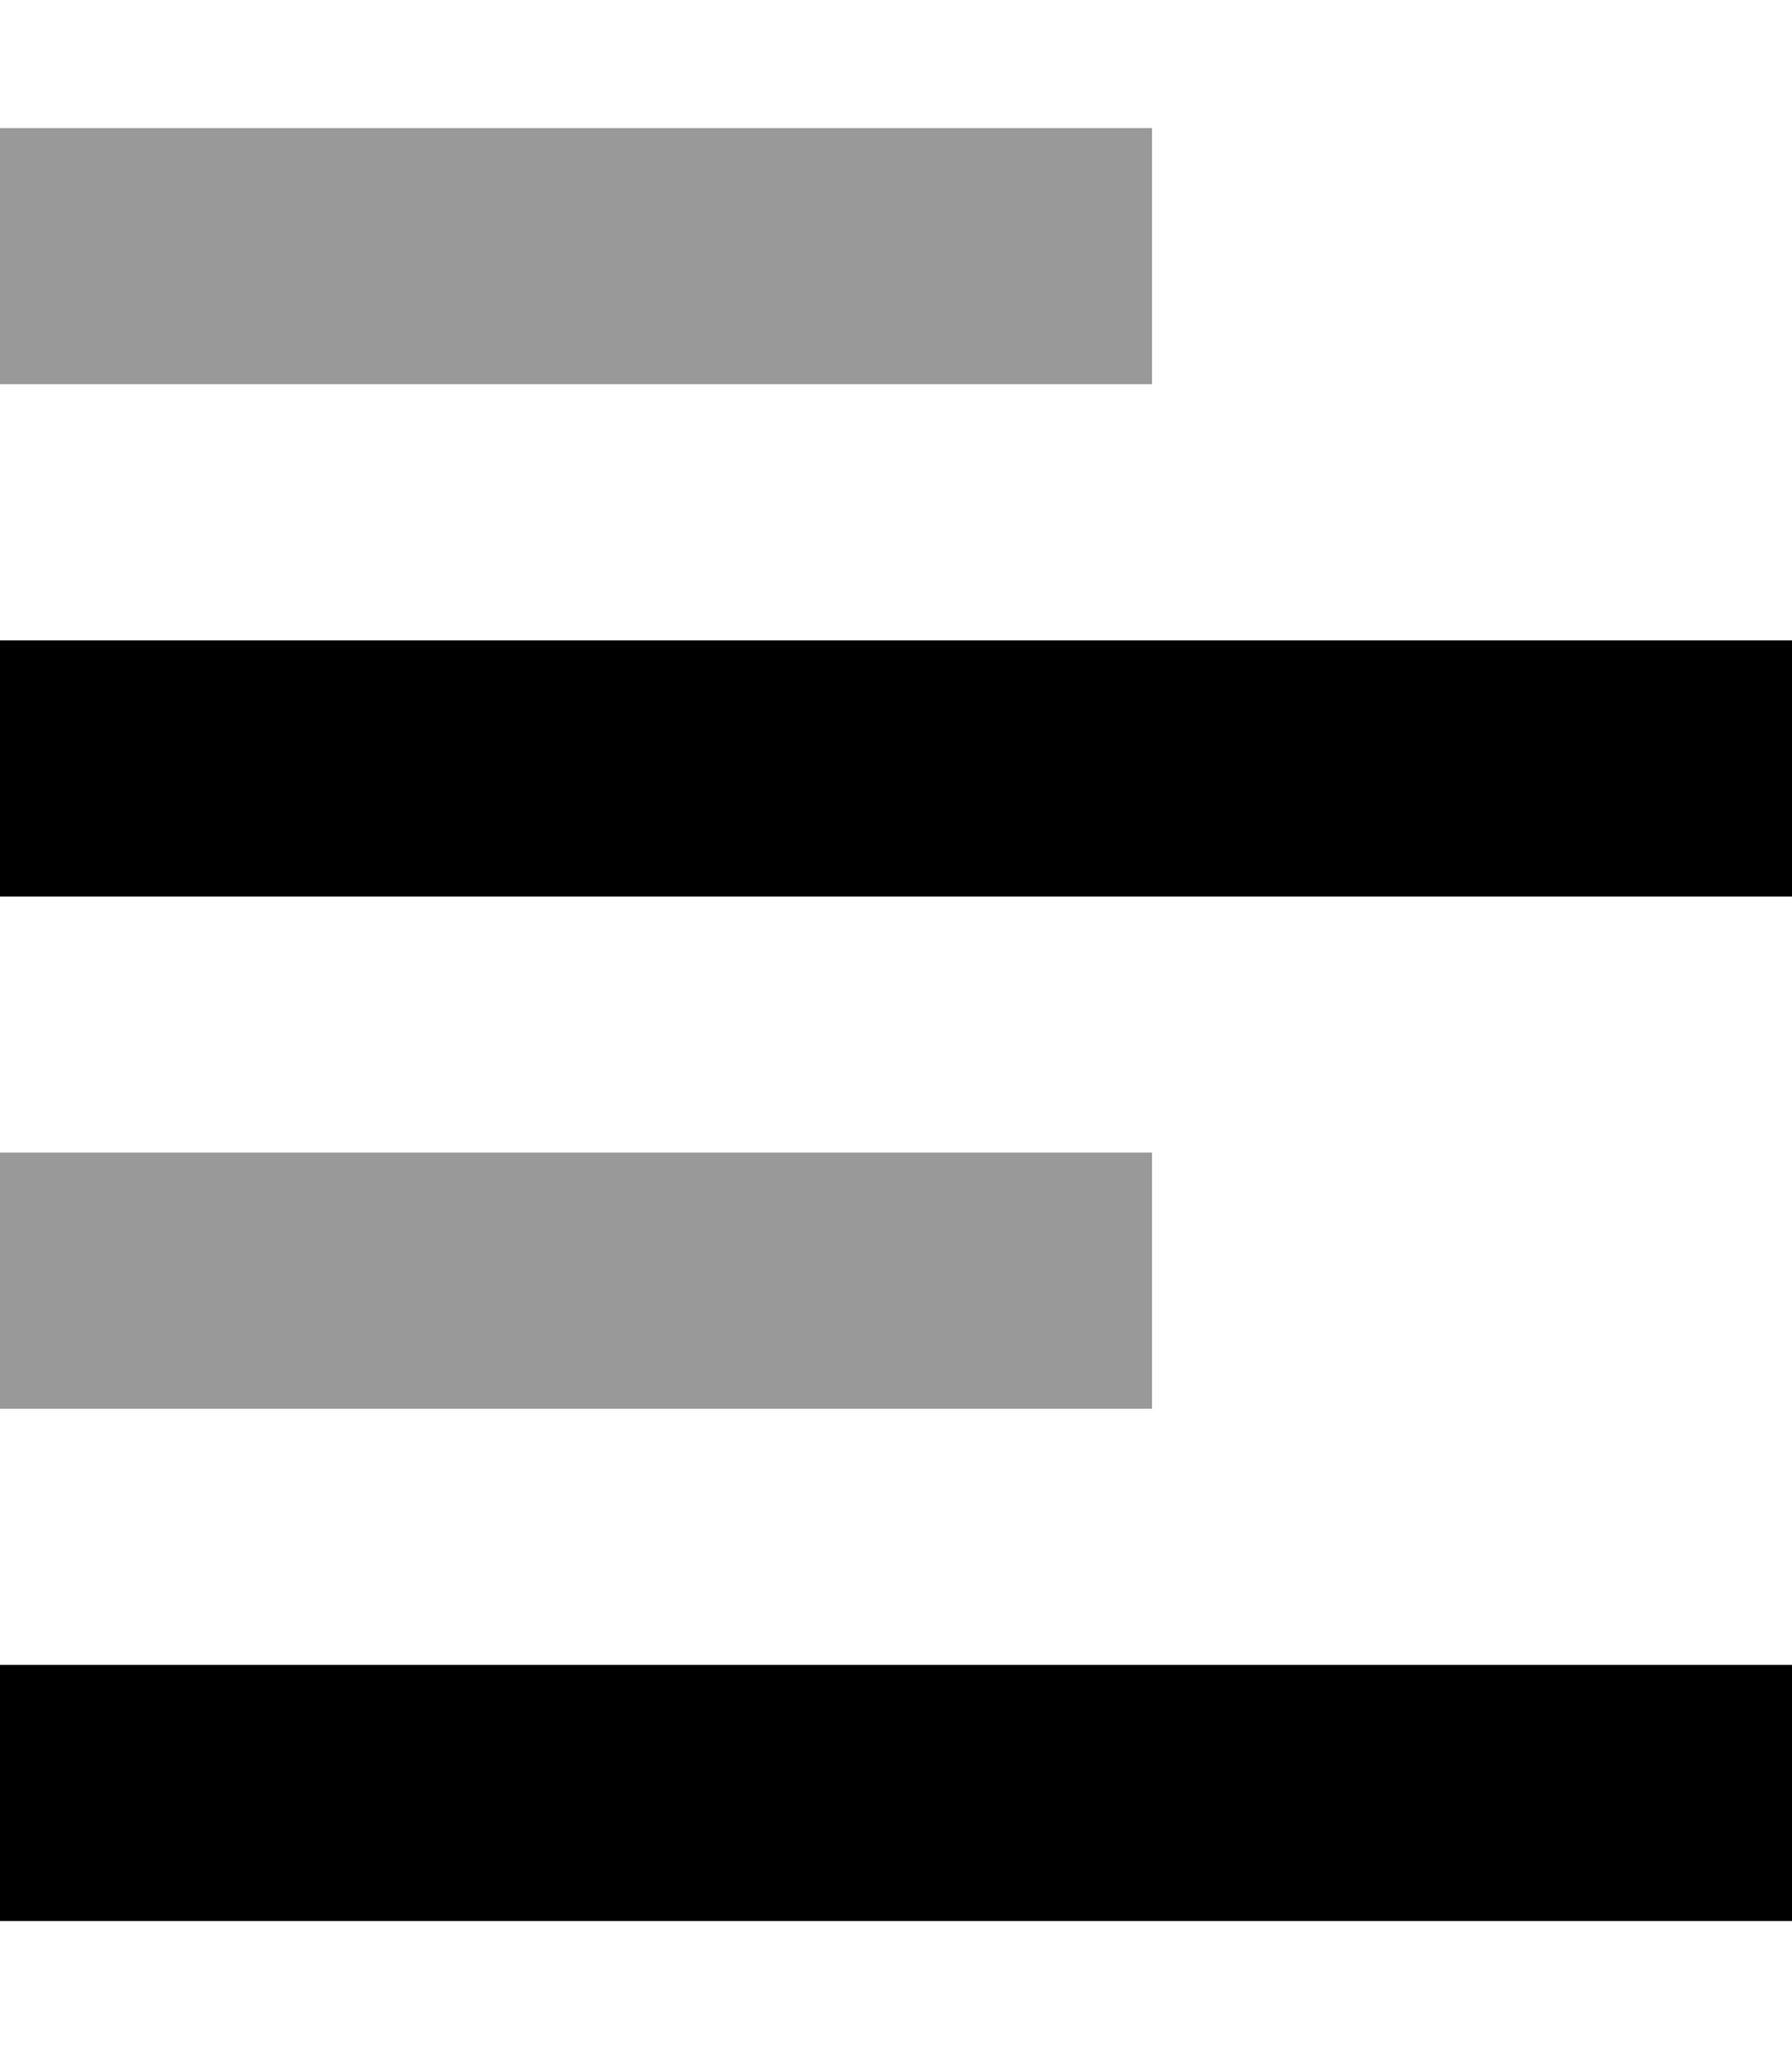
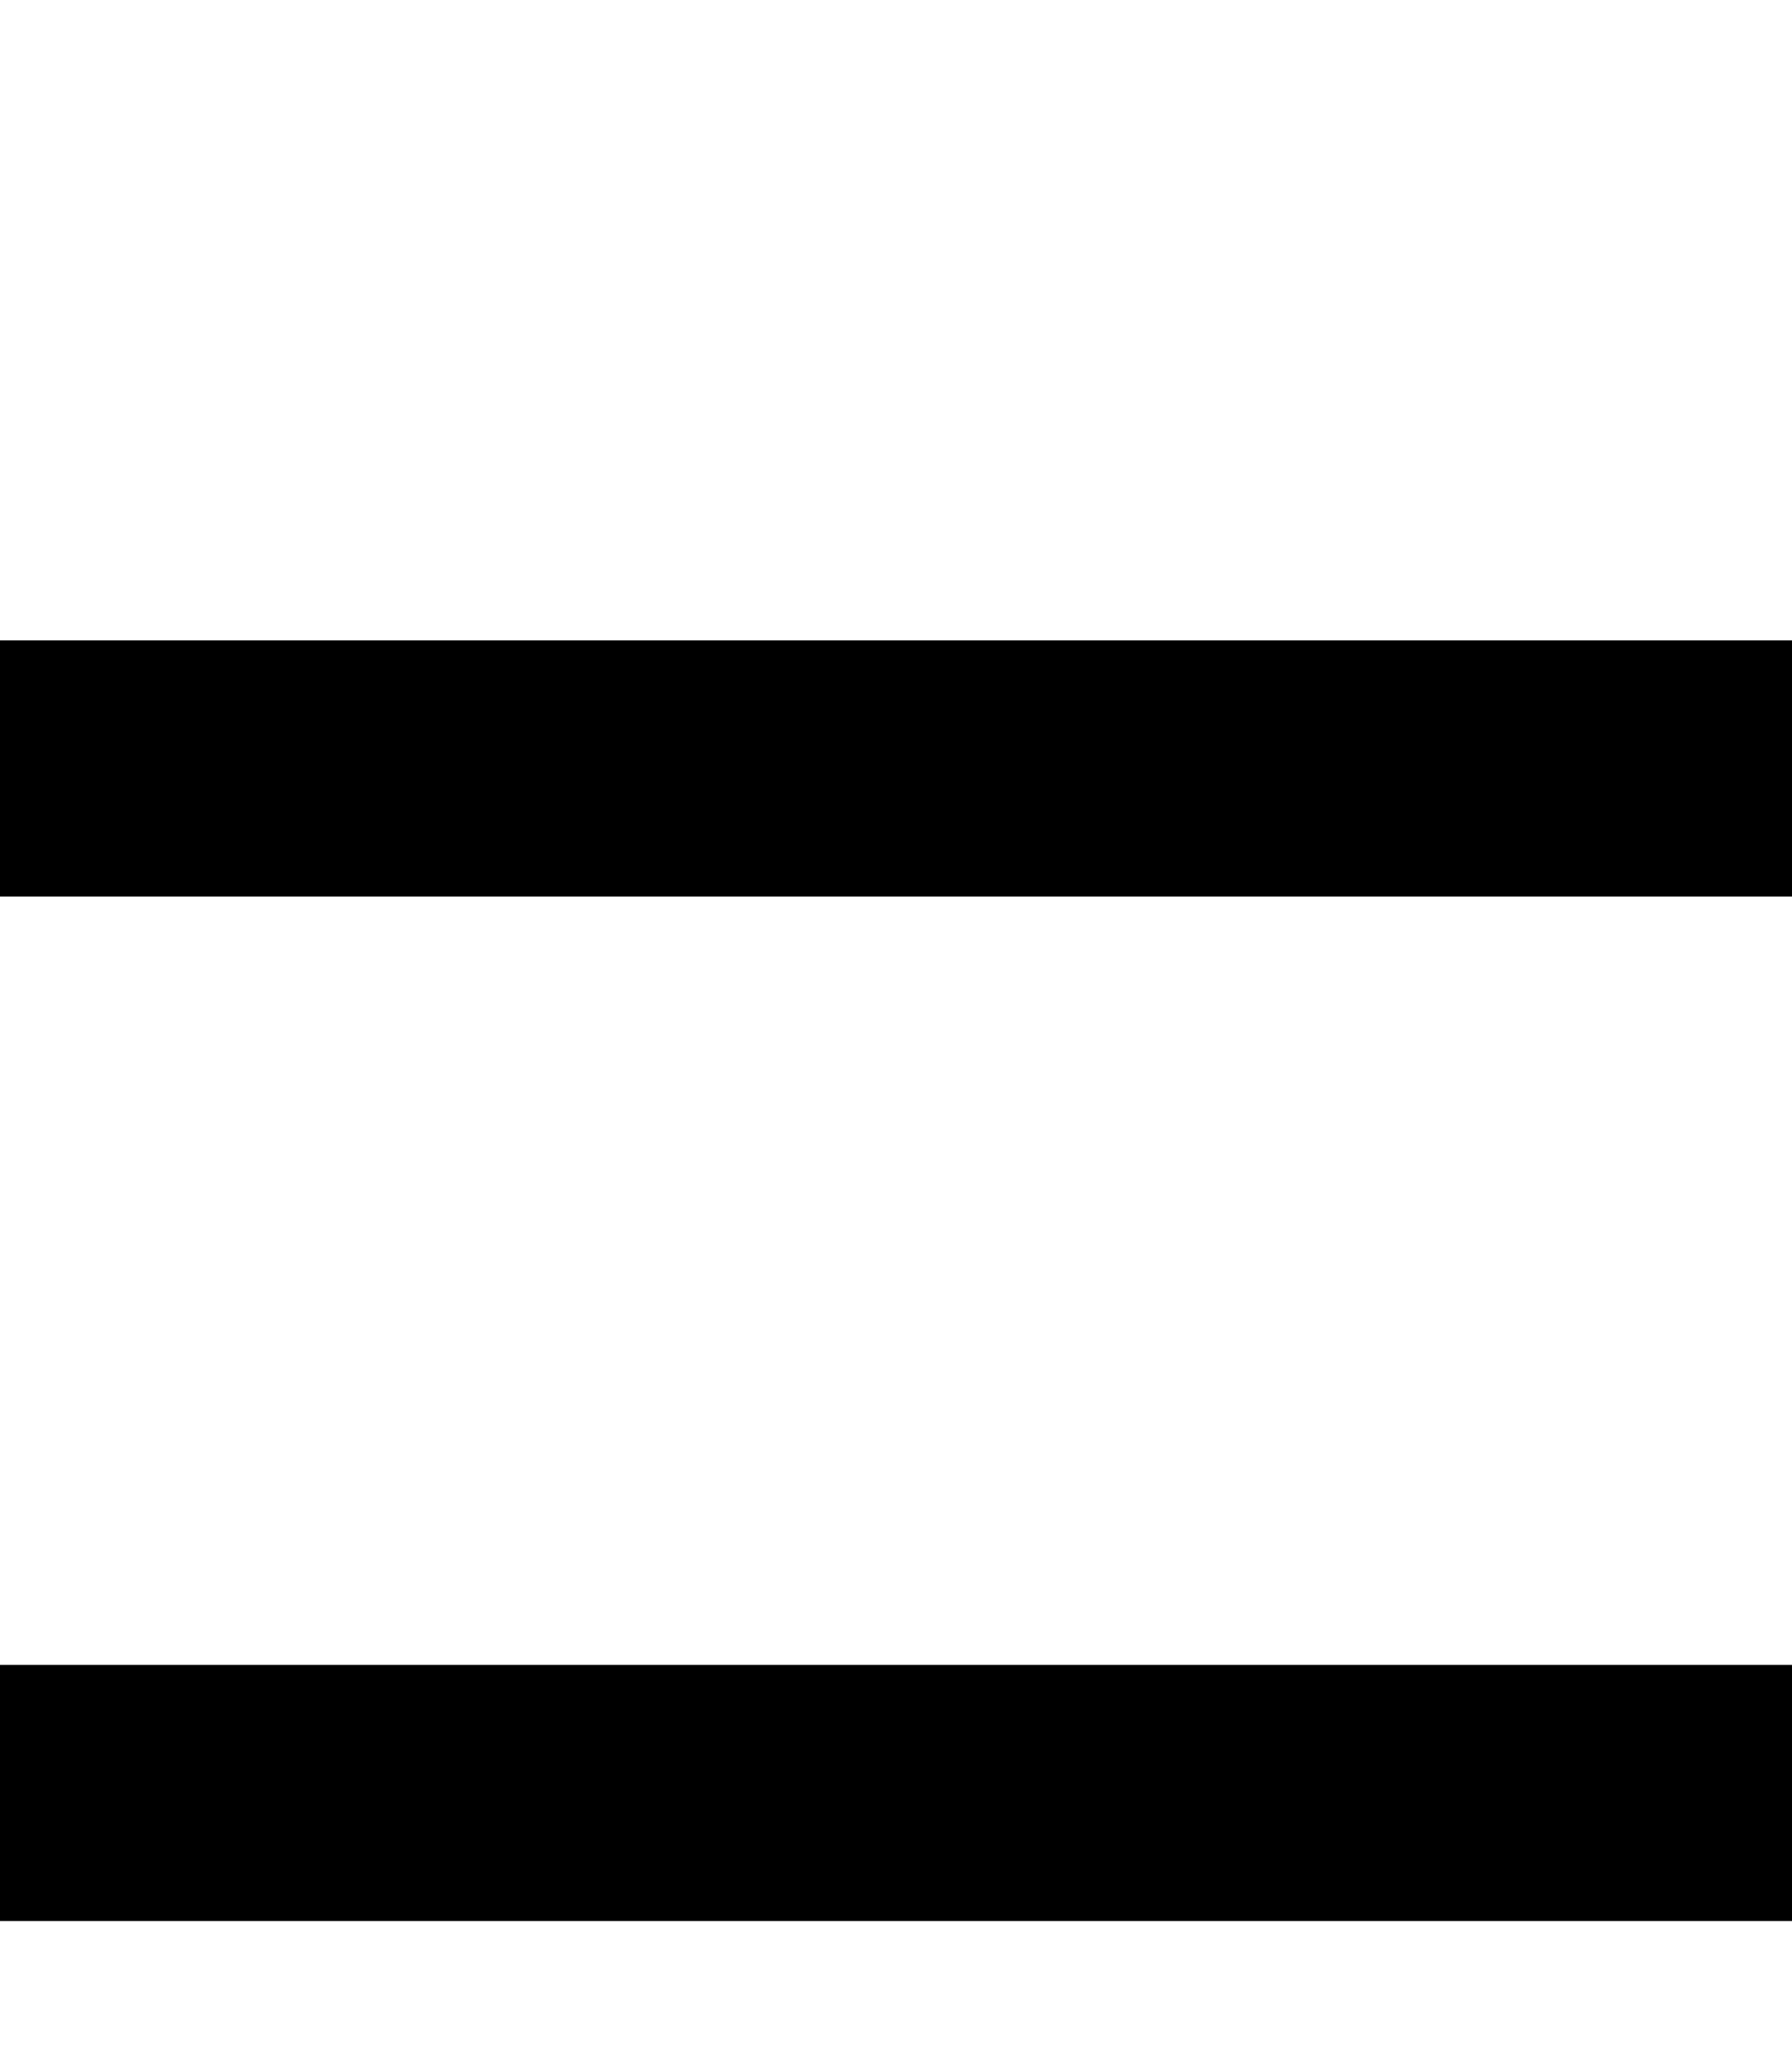
<svg xmlns="http://www.w3.org/2000/svg" viewBox="0 0 448 512">
  <defs>
    <style>.fa-secondary{opacity:.4}</style>
  </defs>
-   <path class="fa-secondary" d="M0 32L0 96l288 0 0-64L0 32zM0 288l0 64 288 0 0-64L0 288z" />
-   <path class="fa-primary" d="M0 480l448 0 0-64L0 416l0 64zM0 224l448 0 0-64L0 160l0 64z" />
+   <path class="fa-primary" d="M0 480l448 0 0-64L0 416zM0 224l448 0 0-64L0 160l0 64z" />
</svg>